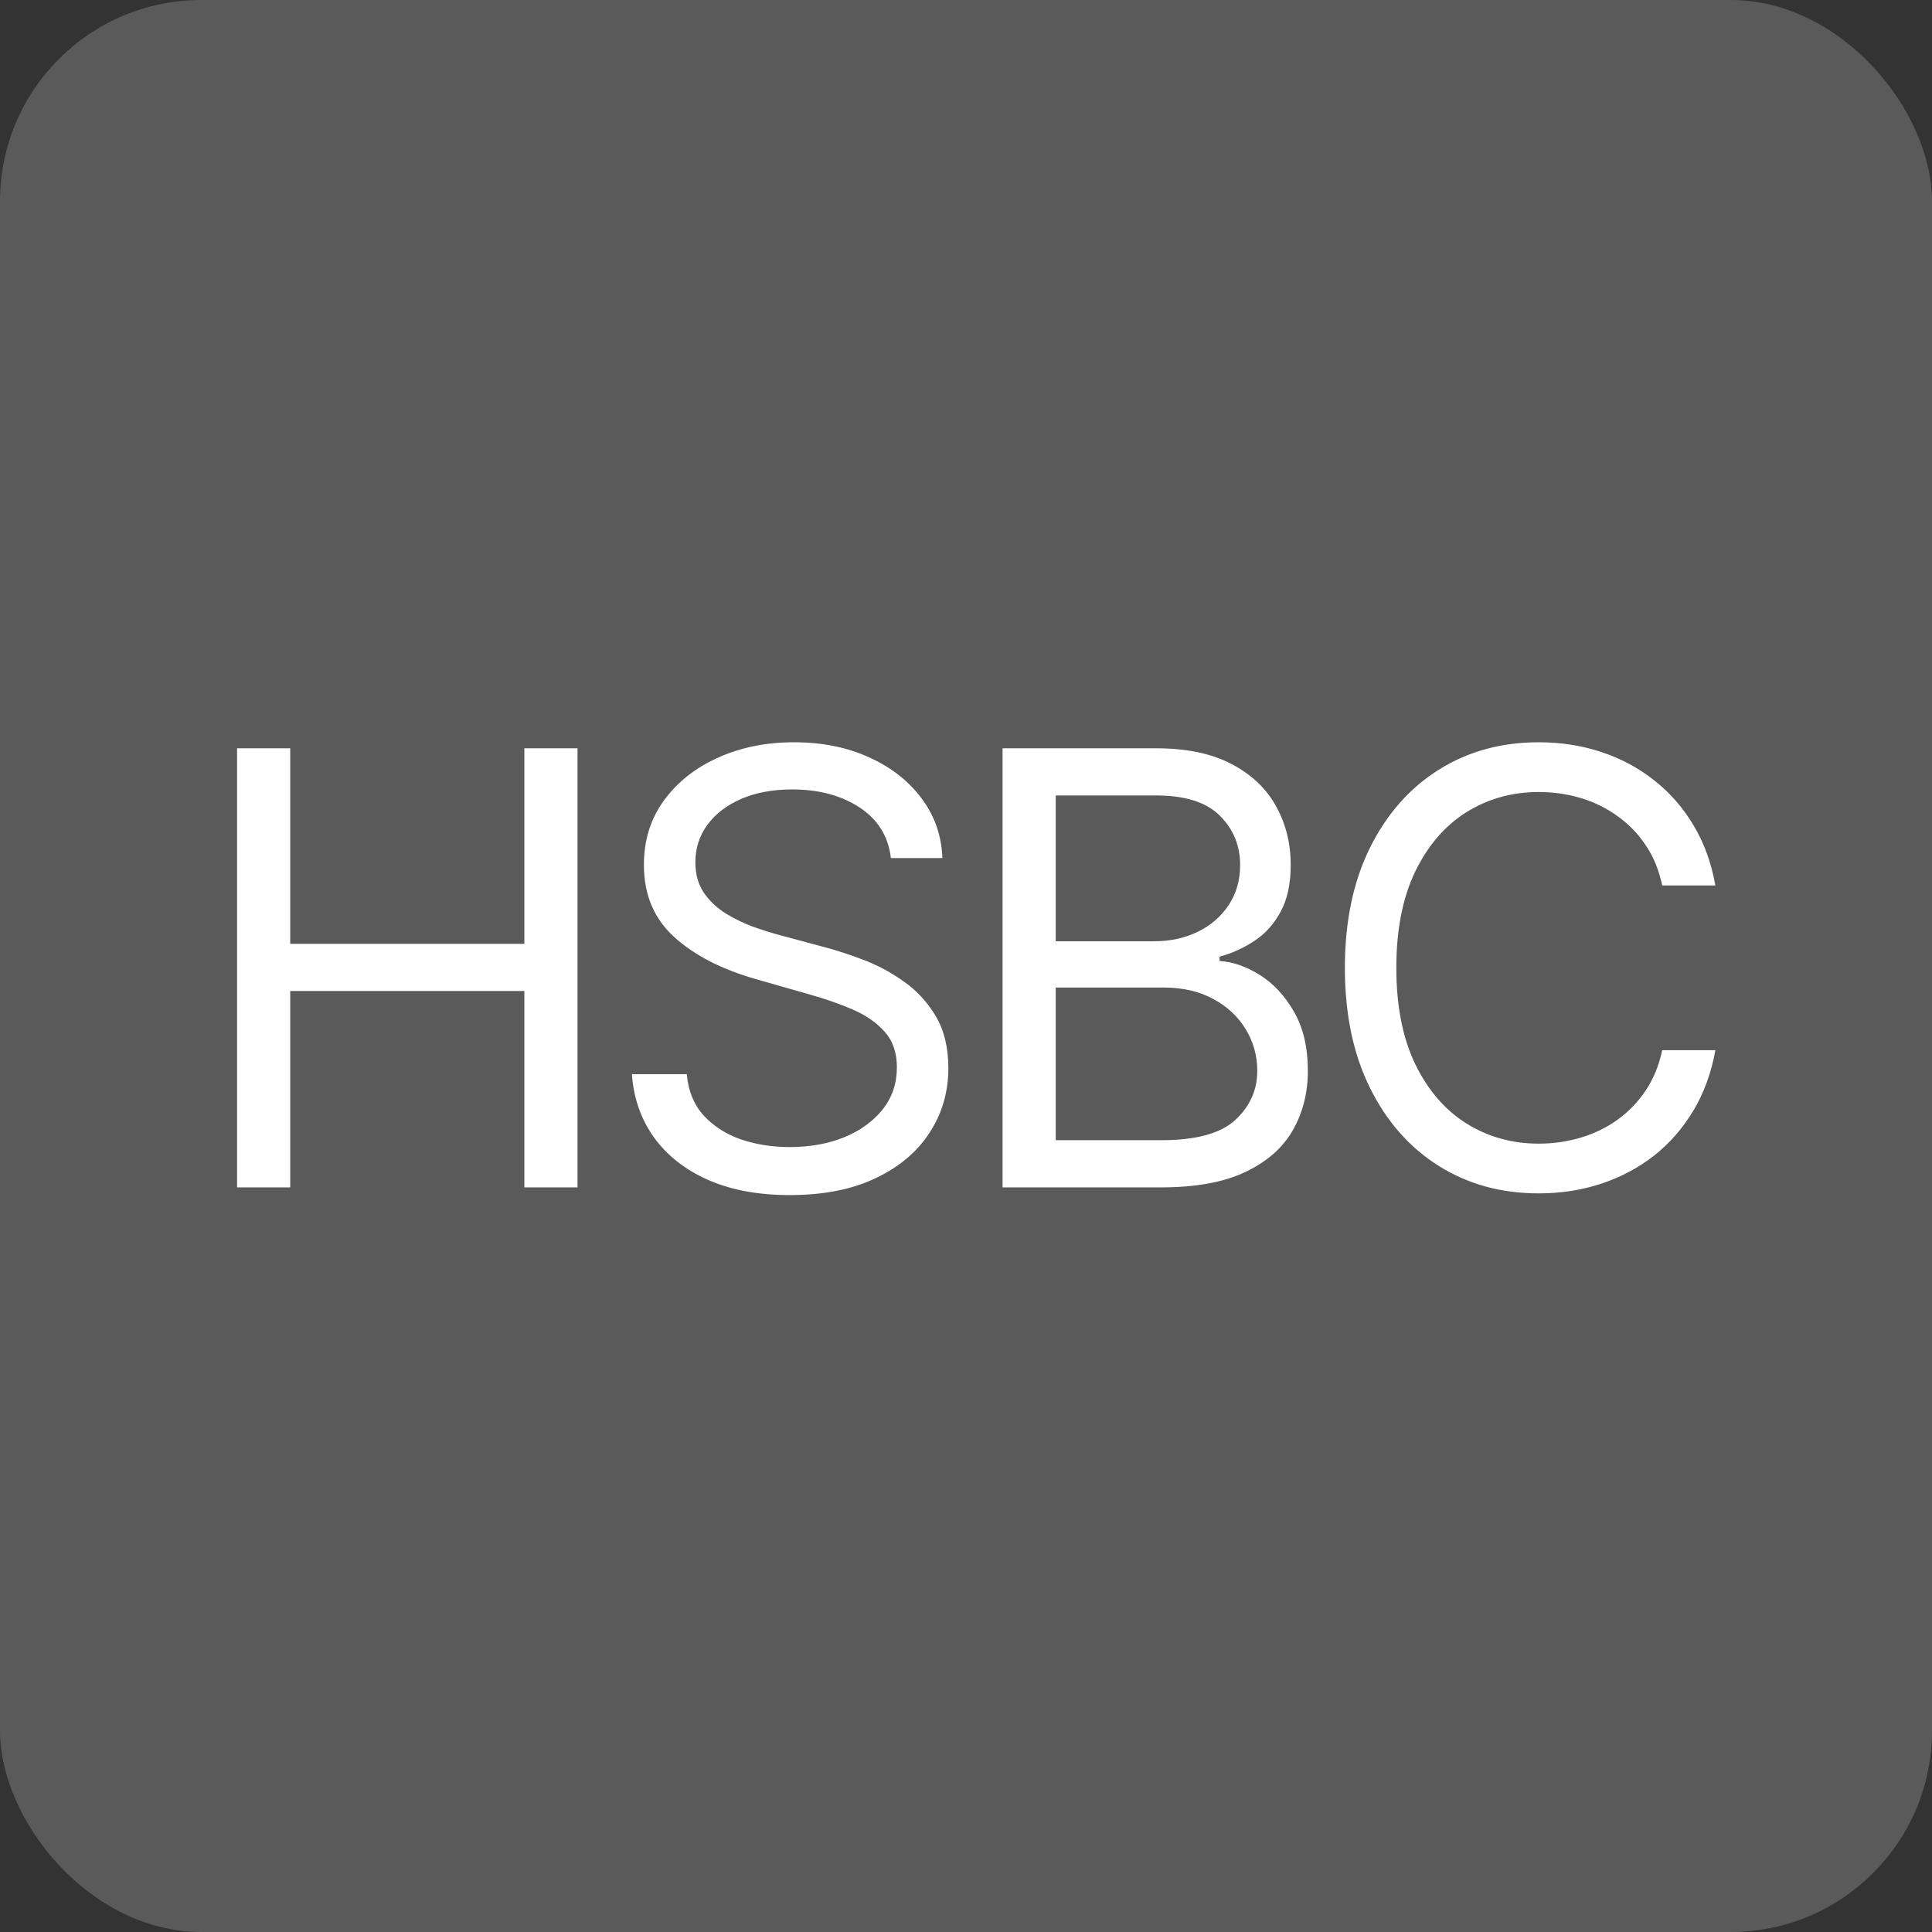
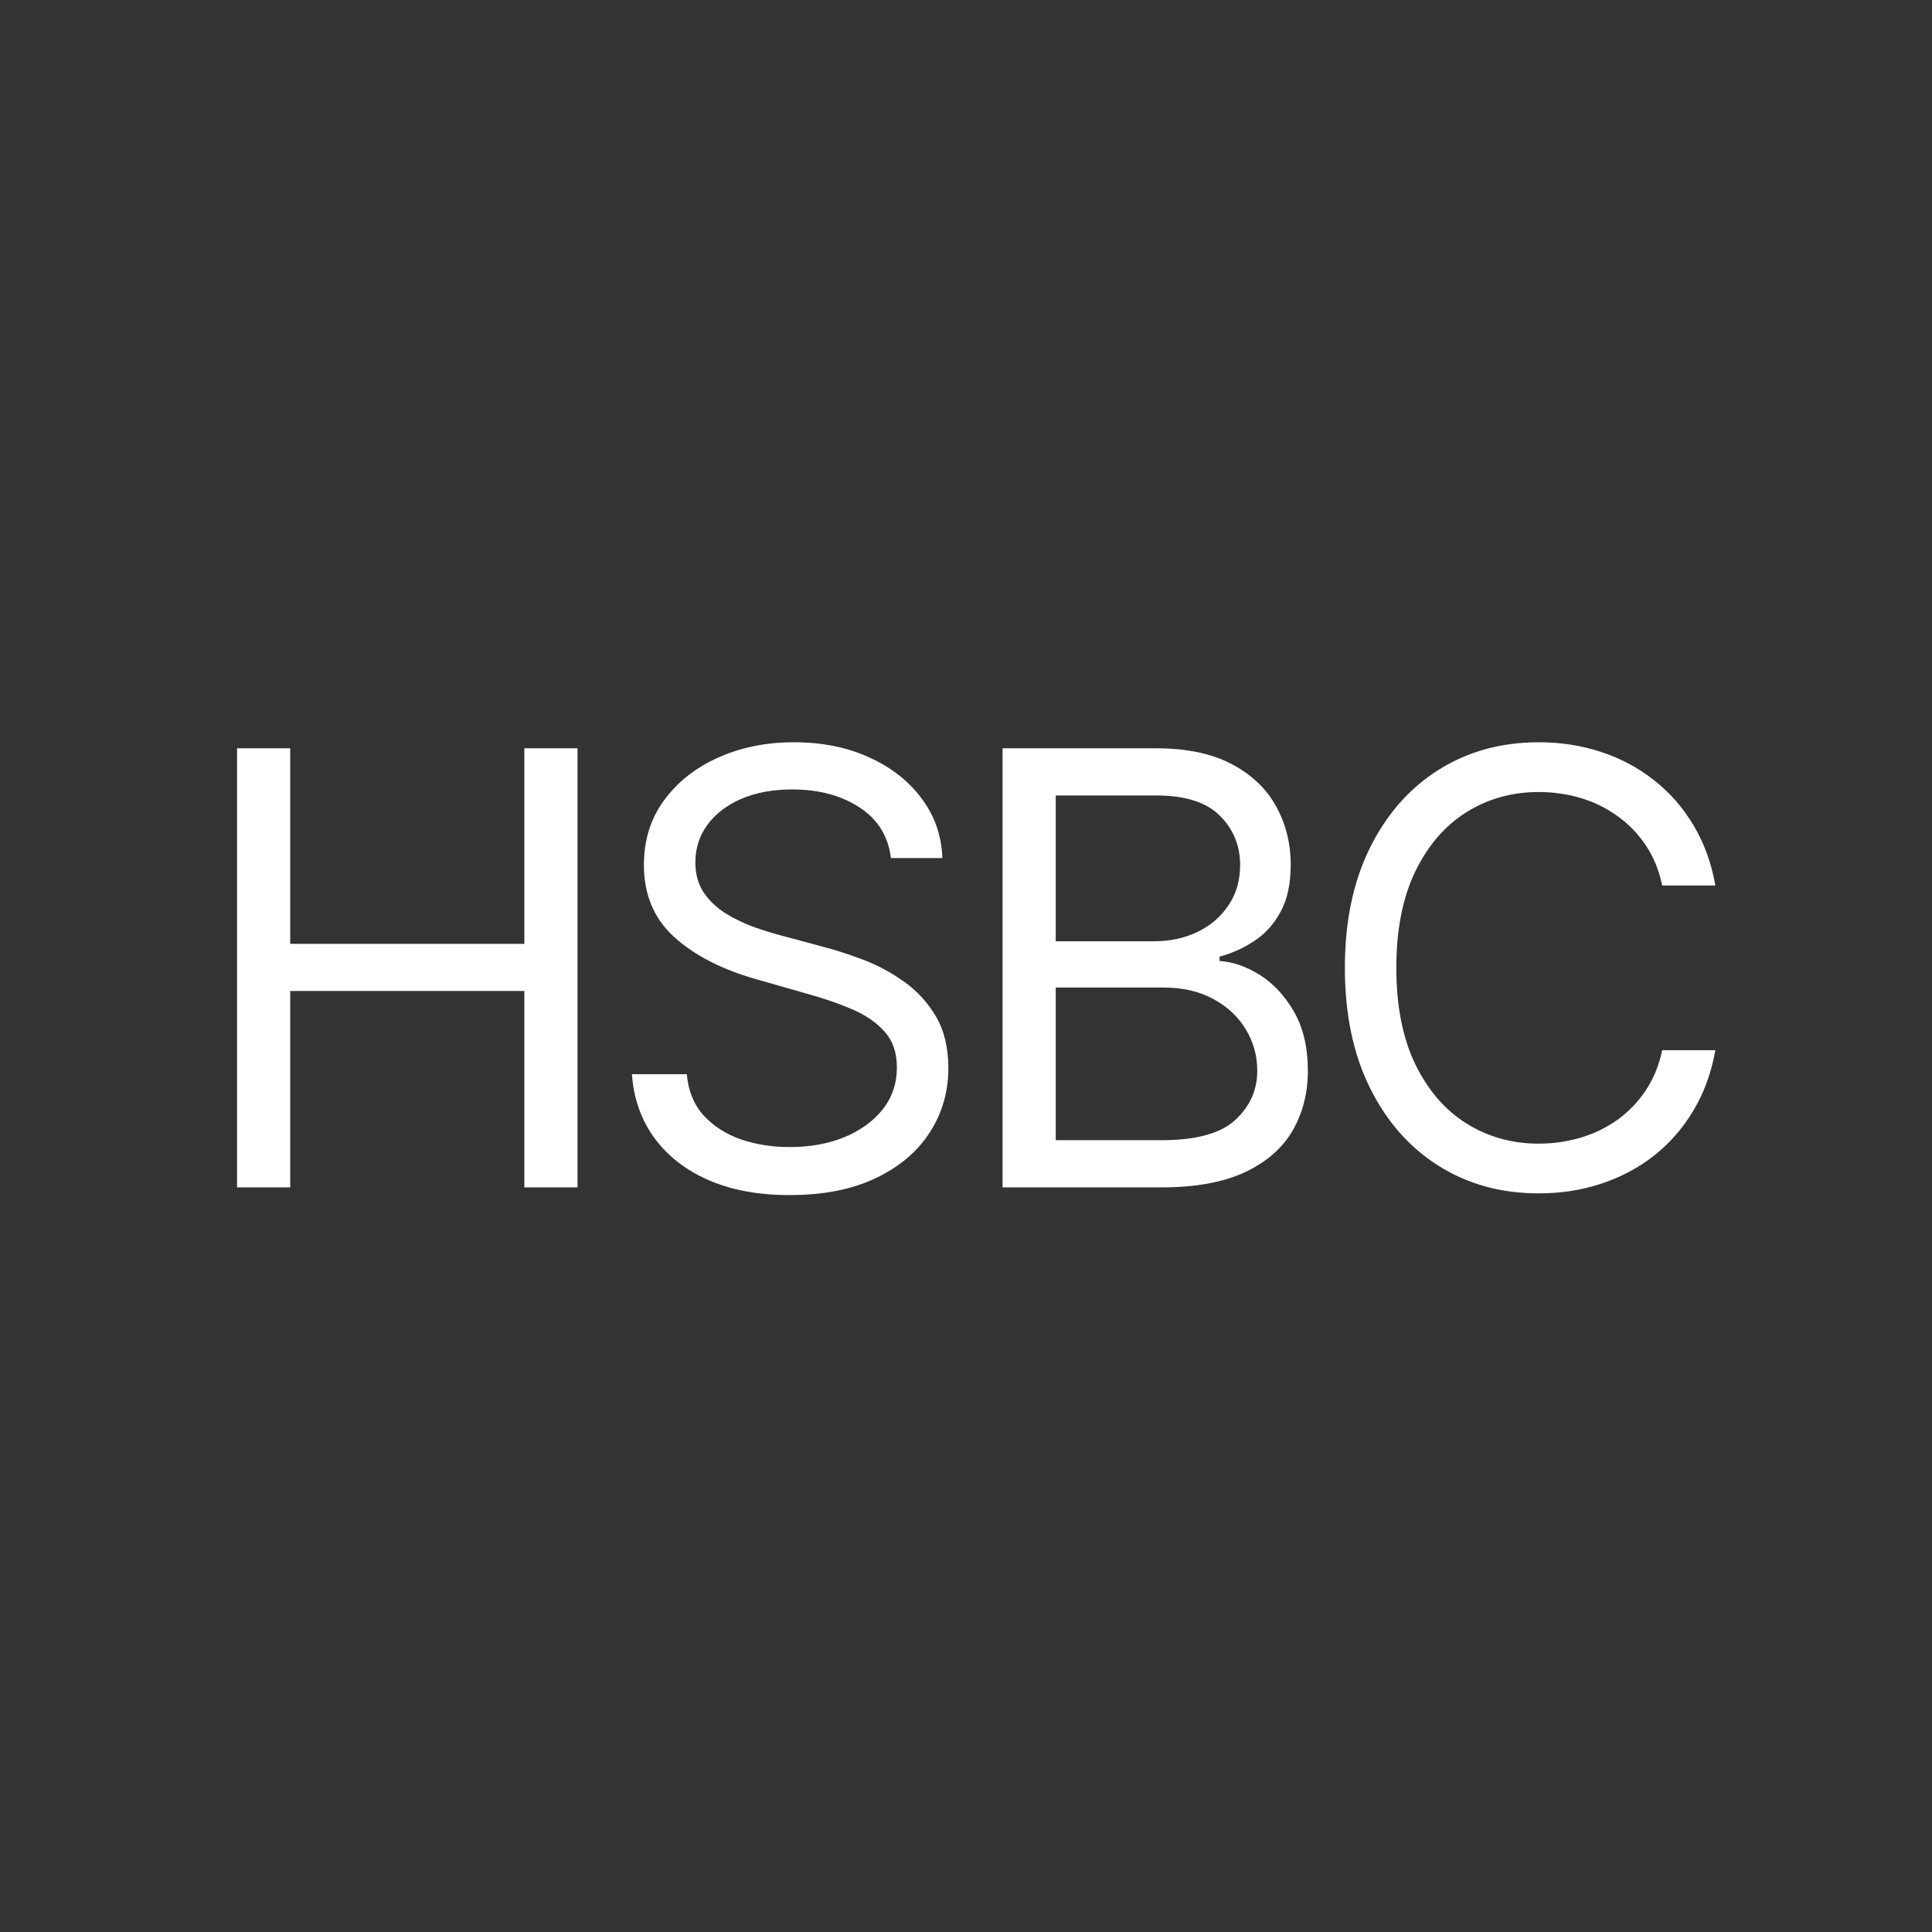
<svg xmlns="http://www.w3.org/2000/svg" width="96" height="96" viewBox="0 0 96 96" fill="none">
  <rect x="0" y="0" width="96" height="96" fill="#333333" stroke="none" />
-   <rect width="96" height="96" rx="10" fill="#5A5A5A" />
  <path d="M11.779 59V37.182H14.421V46.898H26.055V37.182H28.697V59H26.055V49.242H14.421V59H11.779ZM44.268 42.636C44.14 41.557 43.622 40.719 42.713 40.122C41.803 39.526 40.688 39.227 39.367 39.227C38.401 39.227 37.556 39.383 36.832 39.696C36.115 40.008 35.553 40.438 35.149 40.985C34.751 41.532 34.552 42.153 34.552 42.849C34.552 43.432 34.691 43.932 34.968 44.352C35.252 44.764 35.614 45.108 36.054 45.385C36.495 45.655 36.956 45.879 37.439 46.056C37.922 46.227 38.366 46.365 38.771 46.472L40.987 47.068C41.555 47.217 42.187 47.423 42.883 47.686C43.586 47.949 44.257 48.307 44.897 48.762C45.543 49.209 46.075 49.785 46.495 50.488C46.914 51.191 47.123 52.054 47.123 53.077C47.123 54.256 46.814 55.321 46.196 56.273C45.586 57.224 44.691 57.981 43.512 58.542C42.34 59.103 40.916 59.383 39.24 59.383C37.677 59.383 36.324 59.131 35.181 58.627C34.044 58.123 33.149 57.42 32.496 56.518C31.85 55.616 31.484 54.568 31.399 53.375H34.126C34.197 54.199 34.474 54.881 34.957 55.42C35.447 55.953 36.065 56.351 36.811 56.614C37.563 56.869 38.373 56.997 39.24 56.997C40.248 56.997 41.154 56.834 41.956 56.507C42.759 56.173 43.394 55.712 43.863 55.122C44.332 54.526 44.566 53.83 44.566 53.034C44.566 52.31 44.364 51.72 43.959 51.266C43.554 50.811 43.022 50.442 42.361 50.158C41.7 49.874 40.987 49.625 40.22 49.412L37.535 48.645C35.831 48.155 34.481 47.455 33.487 46.546C32.492 45.637 31.995 44.447 31.995 42.977C31.995 41.756 32.325 40.69 32.986 39.781C33.654 38.865 34.548 38.155 35.671 37.651C36.8 37.139 38.061 36.883 39.453 36.883C40.859 36.883 42.109 37.136 43.203 37.64C44.296 38.137 45.163 38.819 45.802 39.685C46.448 40.552 46.789 41.535 46.825 42.636H44.268ZM49.817 59V37.182H57.445C58.965 37.182 60.218 37.445 61.206 37.97C62.193 38.489 62.928 39.188 63.411 40.069C63.894 40.943 64.135 41.912 64.135 42.977C64.135 43.915 63.968 44.689 63.635 45.3C63.308 45.91 62.875 46.394 62.335 46.749C61.802 47.104 61.223 47.367 60.598 47.537V47.75C61.266 47.793 61.937 48.027 62.612 48.453C63.286 48.879 63.851 49.49 64.306 50.285C64.76 51.081 64.987 52.054 64.987 53.205C64.987 54.298 64.739 55.282 64.242 56.156C63.745 57.029 62.96 57.722 61.887 58.233C60.815 58.744 59.419 59 57.701 59H49.817ZM52.459 56.656H57.701C59.426 56.656 60.652 56.322 61.376 55.655C62.108 54.98 62.473 54.163 62.473 53.205C62.473 52.466 62.285 51.784 61.909 51.159C61.532 50.527 60.996 50.023 60.3 49.646C59.604 49.263 58.78 49.071 57.828 49.071H52.459V56.656ZM52.459 46.77H57.36C58.155 46.77 58.872 46.614 59.512 46.301C60.158 45.989 60.669 45.548 61.046 44.98C61.429 44.412 61.621 43.744 61.621 42.977C61.621 42.019 61.287 41.205 60.62 40.538C59.952 39.863 58.894 39.526 57.445 39.526H52.459V46.77ZM85.236 44H82.594C82.437 43.24 82.164 42.572 81.773 41.997C81.39 41.422 80.921 40.939 80.367 40.548C79.82 40.151 79.213 39.852 78.545 39.653C77.878 39.455 77.182 39.355 76.457 39.355C75.136 39.355 73.939 39.689 72.867 40.356C71.802 41.024 70.953 42.008 70.321 43.307C69.696 44.607 69.383 46.202 69.383 48.091C69.383 49.98 69.696 51.575 70.321 52.874C70.953 54.174 71.802 55.158 72.867 55.825C73.939 56.493 75.136 56.827 76.457 56.827C77.182 56.827 77.878 56.727 78.545 56.528C79.213 56.33 79.82 56.035 80.367 55.644C80.921 55.246 81.39 54.76 81.773 54.185C82.164 53.602 82.437 52.935 82.594 52.182H85.236C85.037 53.297 84.674 54.295 84.149 55.175C83.623 56.056 82.97 56.805 82.189 57.423C81.407 58.034 80.53 58.499 79.557 58.819C78.591 59.139 77.558 59.298 76.457 59.298C74.596 59.298 72.942 58.844 71.493 57.935C70.044 57.026 68.904 55.733 68.073 54.057C67.242 52.381 66.826 50.392 66.826 48.091C66.826 45.79 67.242 43.801 68.073 42.125C68.904 40.449 70.044 39.156 71.493 38.247C72.942 37.338 74.596 36.883 76.457 36.883C77.558 36.883 78.591 37.043 79.557 37.363C80.53 37.682 81.407 38.151 82.189 38.769C82.97 39.38 83.623 40.126 84.149 41.006C84.674 41.88 85.037 42.878 85.236 44Z" fill="white" />
</svg>